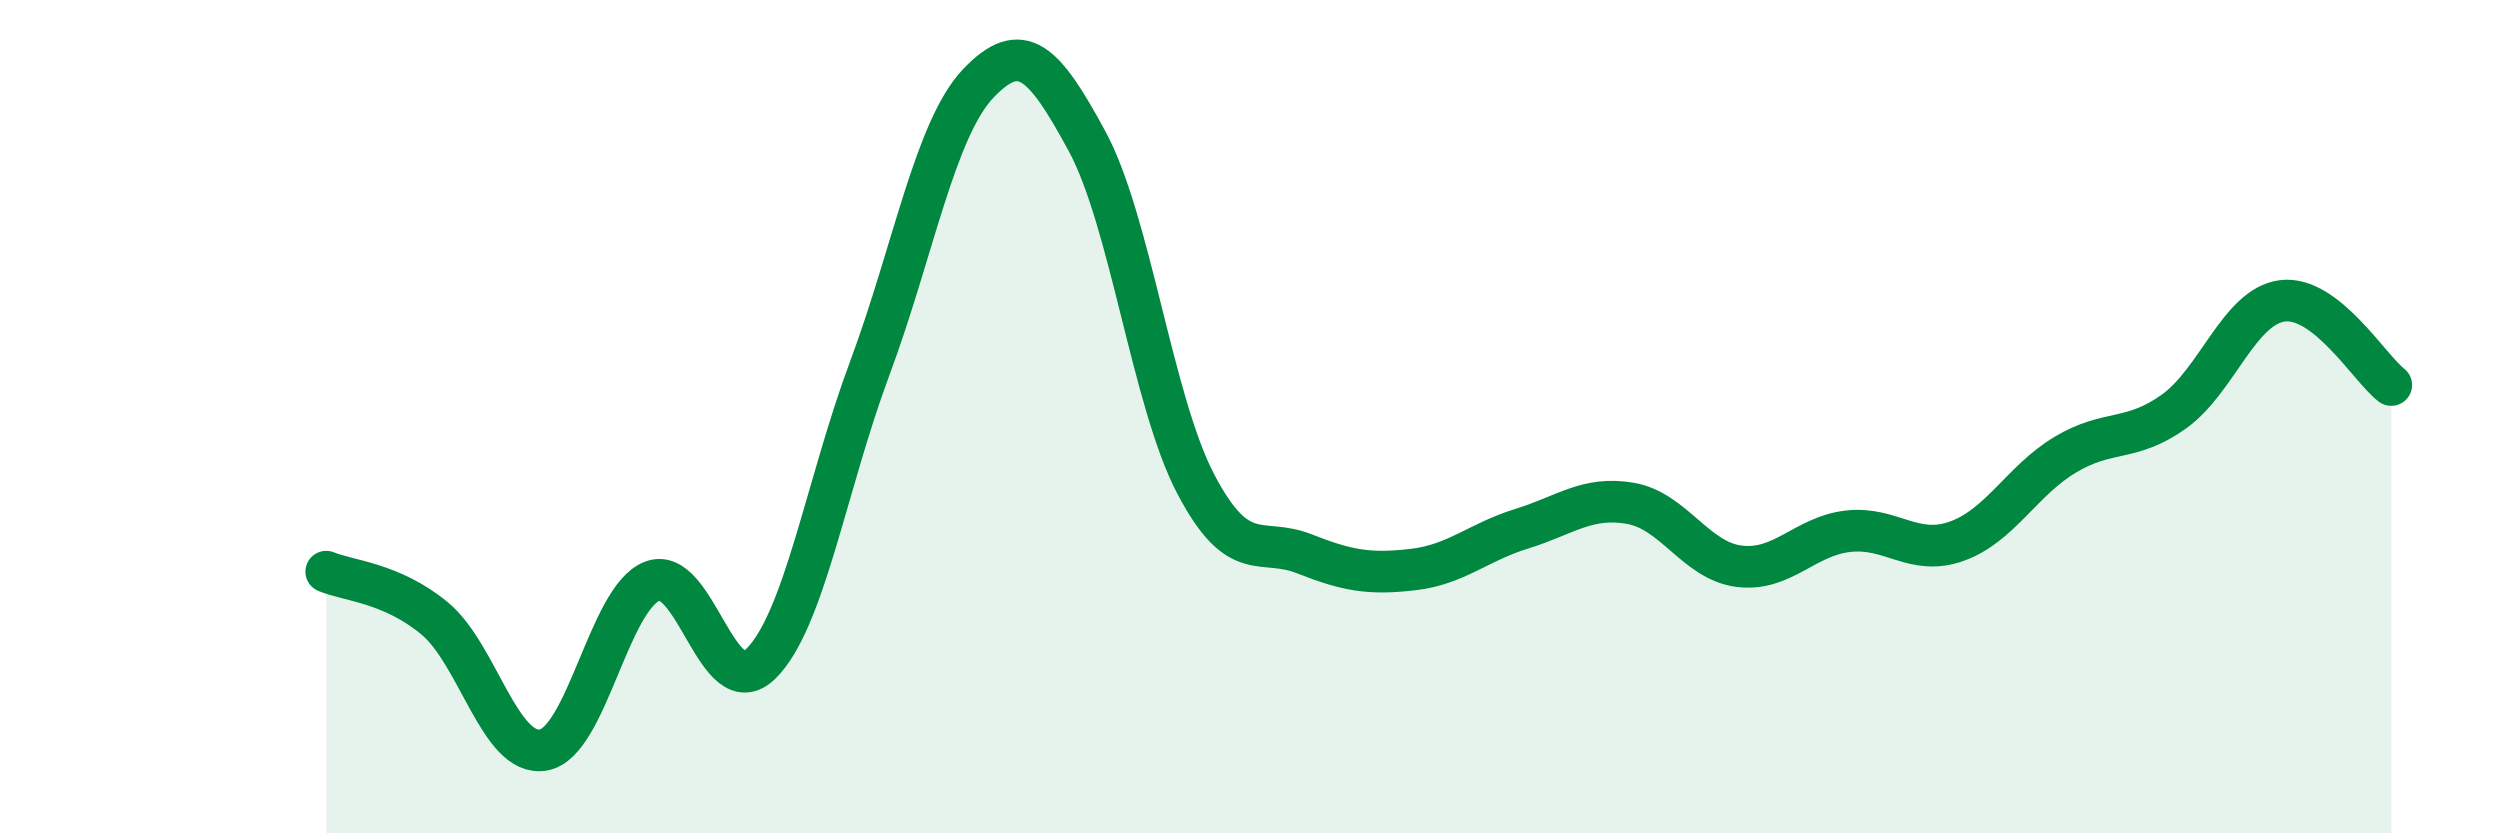
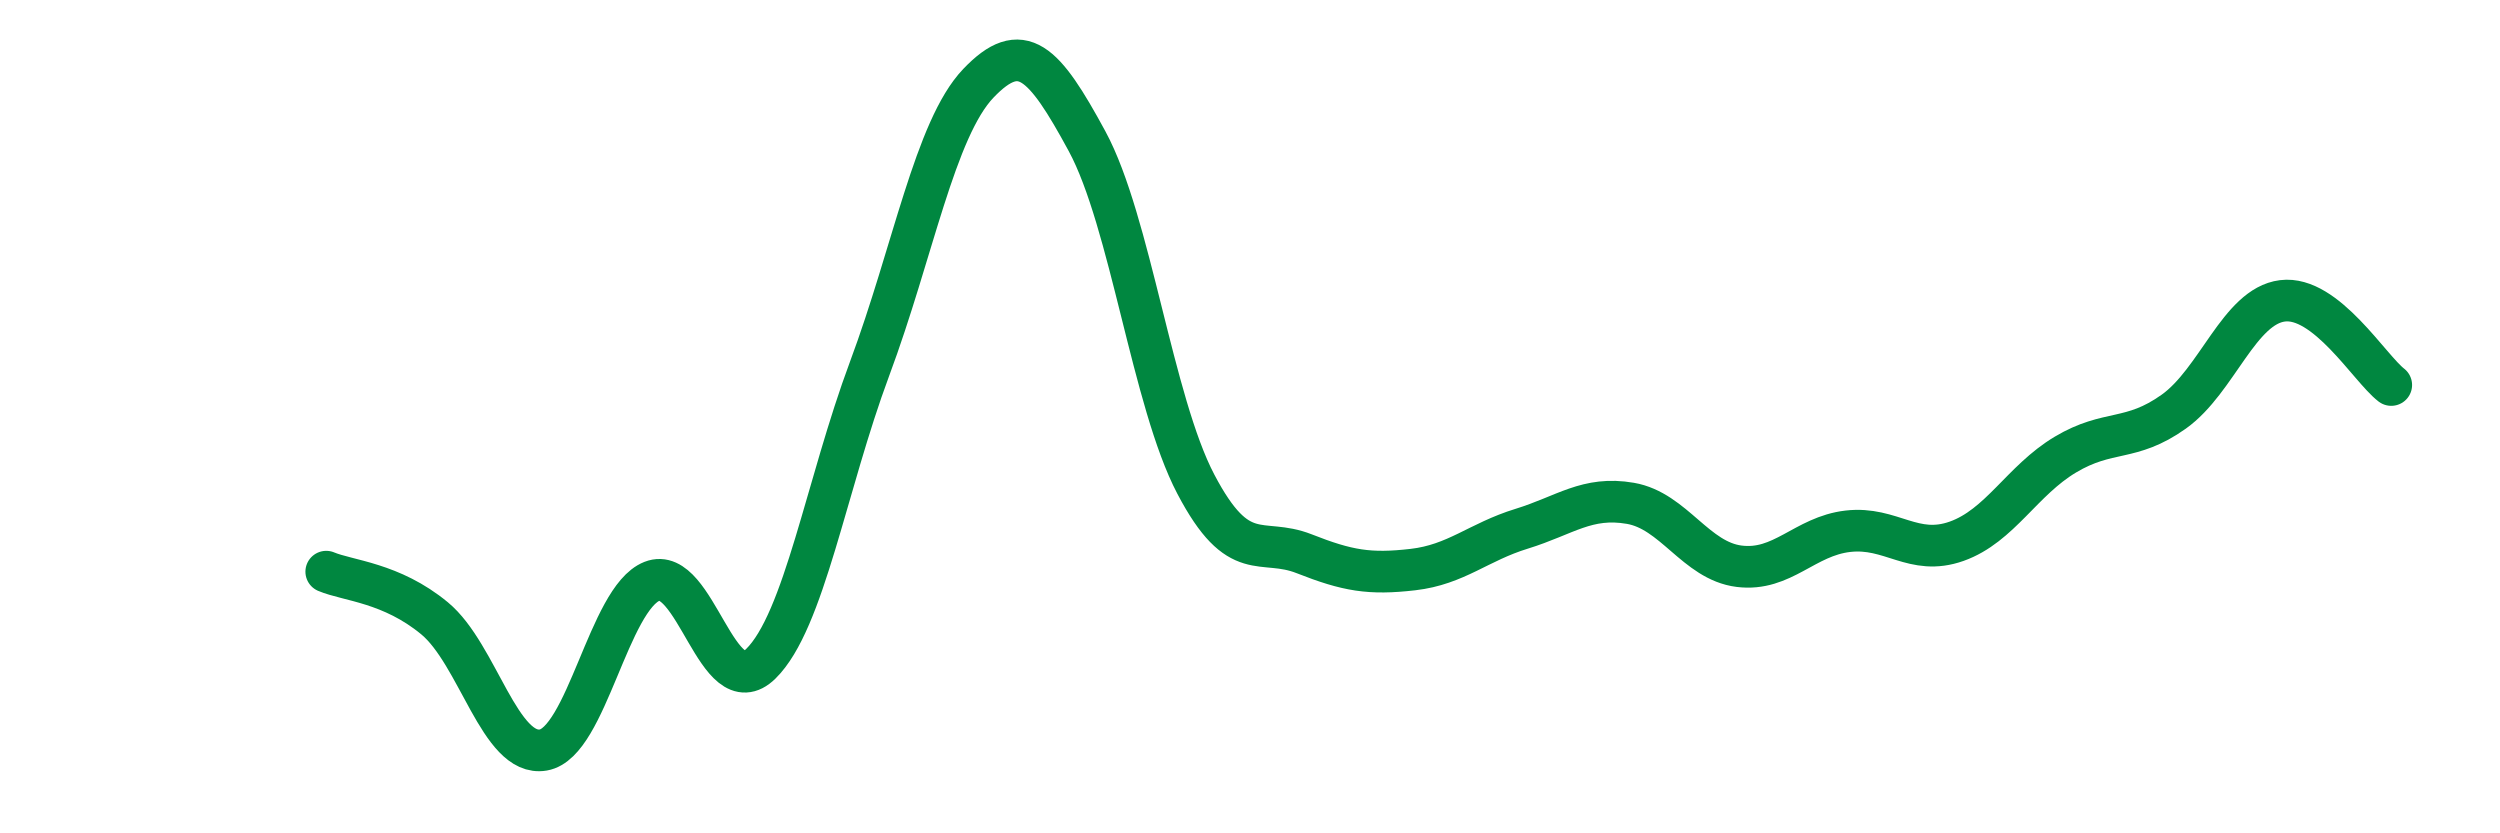
<svg xmlns="http://www.w3.org/2000/svg" width="60" height="20" viewBox="0 0 60 20">
-   <path d="M 7.83,13.72 C 8.35,13.94 9.39,13.98 10.43,14.84 C 11.47,15.7 12,18.18 13.04,18 C 14.08,17.82 14.61,14.36 15.65,13.95 C 16.69,13.54 17.22,16.95 18.26,15.93 C 19.3,14.91 19.83,11.64 20.87,8.85 C 21.91,6.06 22.44,3.09 23.48,2 C 24.52,0.91 25.05,1.47 26.09,3.39 C 27.13,5.31 27.66,9.64 28.7,11.62 C 29.74,13.6 30.26,12.88 31.3,13.29 C 32.34,13.7 32.87,13.79 33.91,13.67 C 34.95,13.55 35.48,13.01 36.52,12.69 C 37.56,12.37 38.09,11.9 39.13,12.08 C 40.17,12.26 40.7,13.46 41.74,13.59 C 42.78,13.72 43.31,12.87 44.35,12.75 C 45.39,12.63 45.92,13.36 46.96,12.99 C 48,12.62 48.53,11.53 49.57,10.91 C 50.61,10.29 51.13,10.62 52.17,9.88 C 53.21,9.14 53.74,7.35 54.78,7.22 C 55.82,7.09 56.87,8.84 57.39,9.24L57.39 20L7.83 20Z" fill="#008740" opacity="0.1" stroke-linecap="round" stroke-linejoin="round" />
  <path d="M 7.83,13.72 C 8.35,13.94 9.39,13.98 10.43,14.84 C 11.47,15.7 12,18.18 13.04,18 C 14.08,17.82 14.61,14.36 15.65,13.95 C 16.69,13.54 17.22,16.95 18.26,15.93 C 19.3,14.91 19.83,11.64 20.87,8.85 C 21.91,6.06 22.44,3.09 23.48,2 C 24.52,0.91 25.05,1.47 26.09,3.39 C 27.13,5.31 27.66,9.64 28.7,11.62 C 29.74,13.6 30.26,12.88 31.3,13.29 C 32.34,13.7 32.87,13.79 33.91,13.67 C 34.95,13.55 35.48,13.01 36.52,12.69 C 37.56,12.37 38.09,11.9 39.13,12.08 C 40.17,12.26 40.7,13.46 41.74,13.59 C 42.78,13.72 43.31,12.87 44.35,12.75 C 45.39,12.63 45.92,13.36 46.96,12.99 C 48,12.62 48.53,11.53 49.57,10.91 C 50.61,10.29 51.13,10.62 52.17,9.88 C 53.21,9.14 53.74,7.35 54.78,7.22 C 55.82,7.09 56.87,8.84 57.39,9.24" stroke="#008740" stroke-width="1" fill="none" stroke-linecap="round" stroke-linejoin="round" />
</svg>